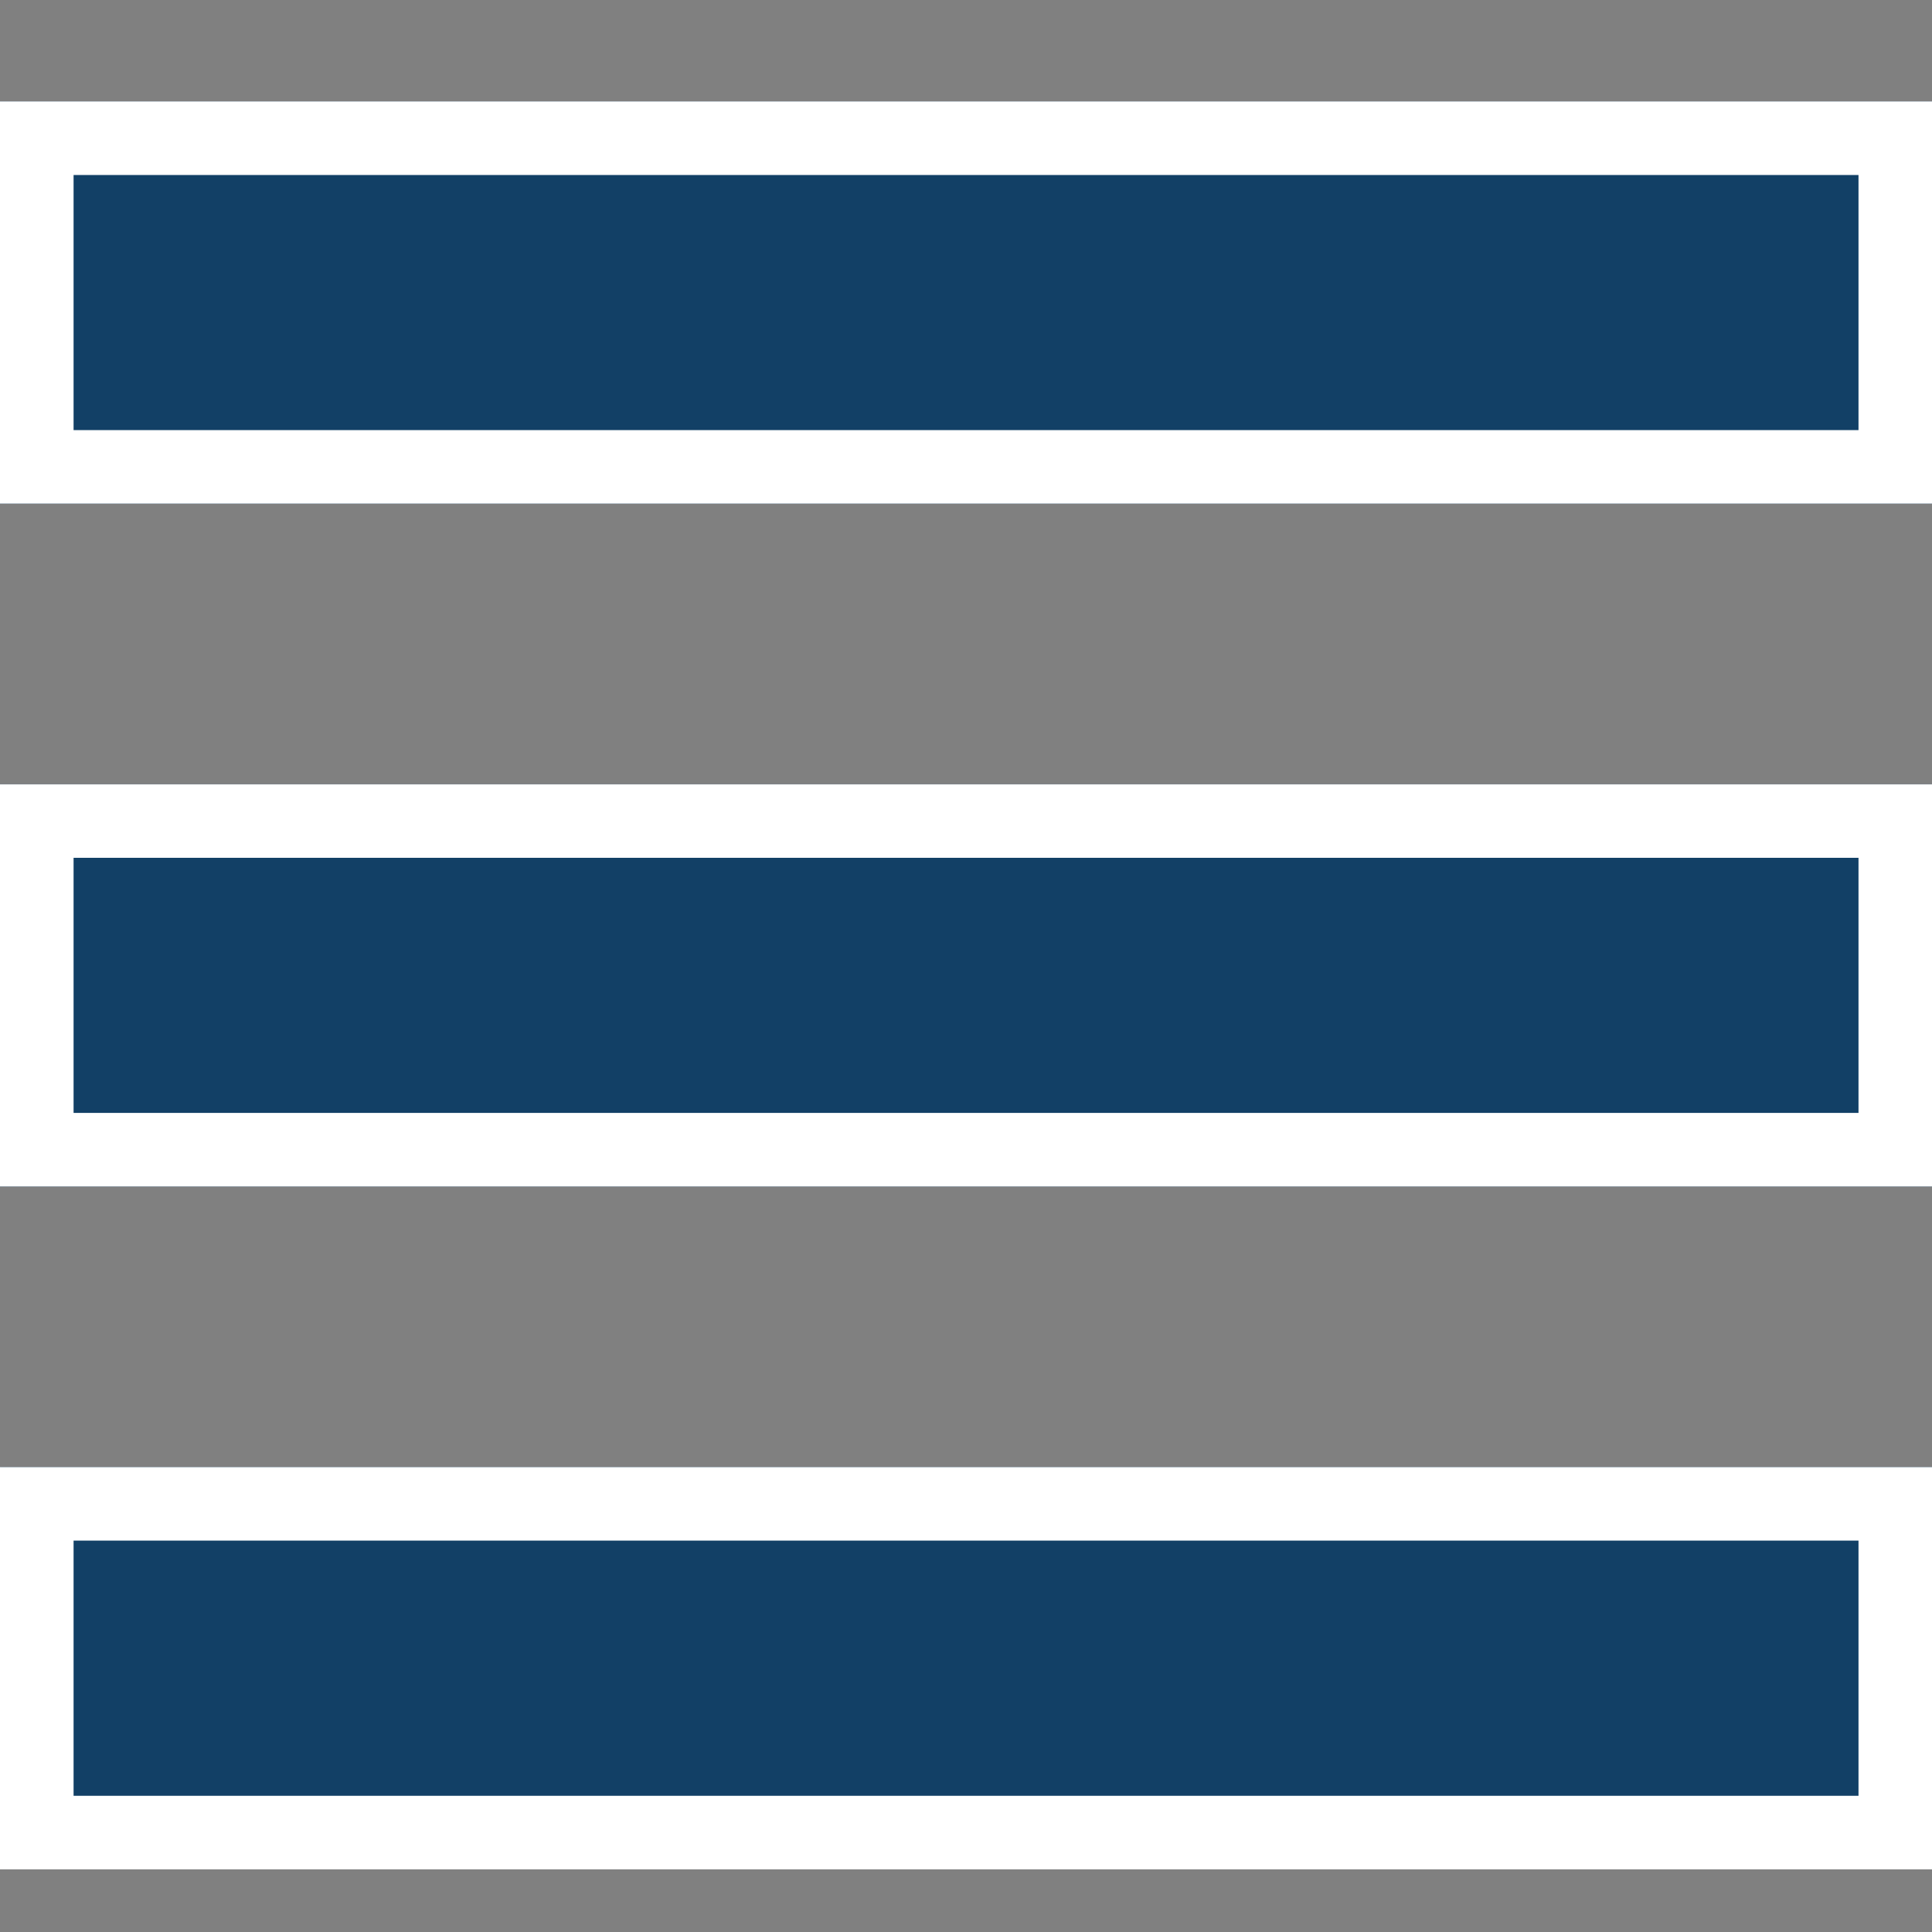
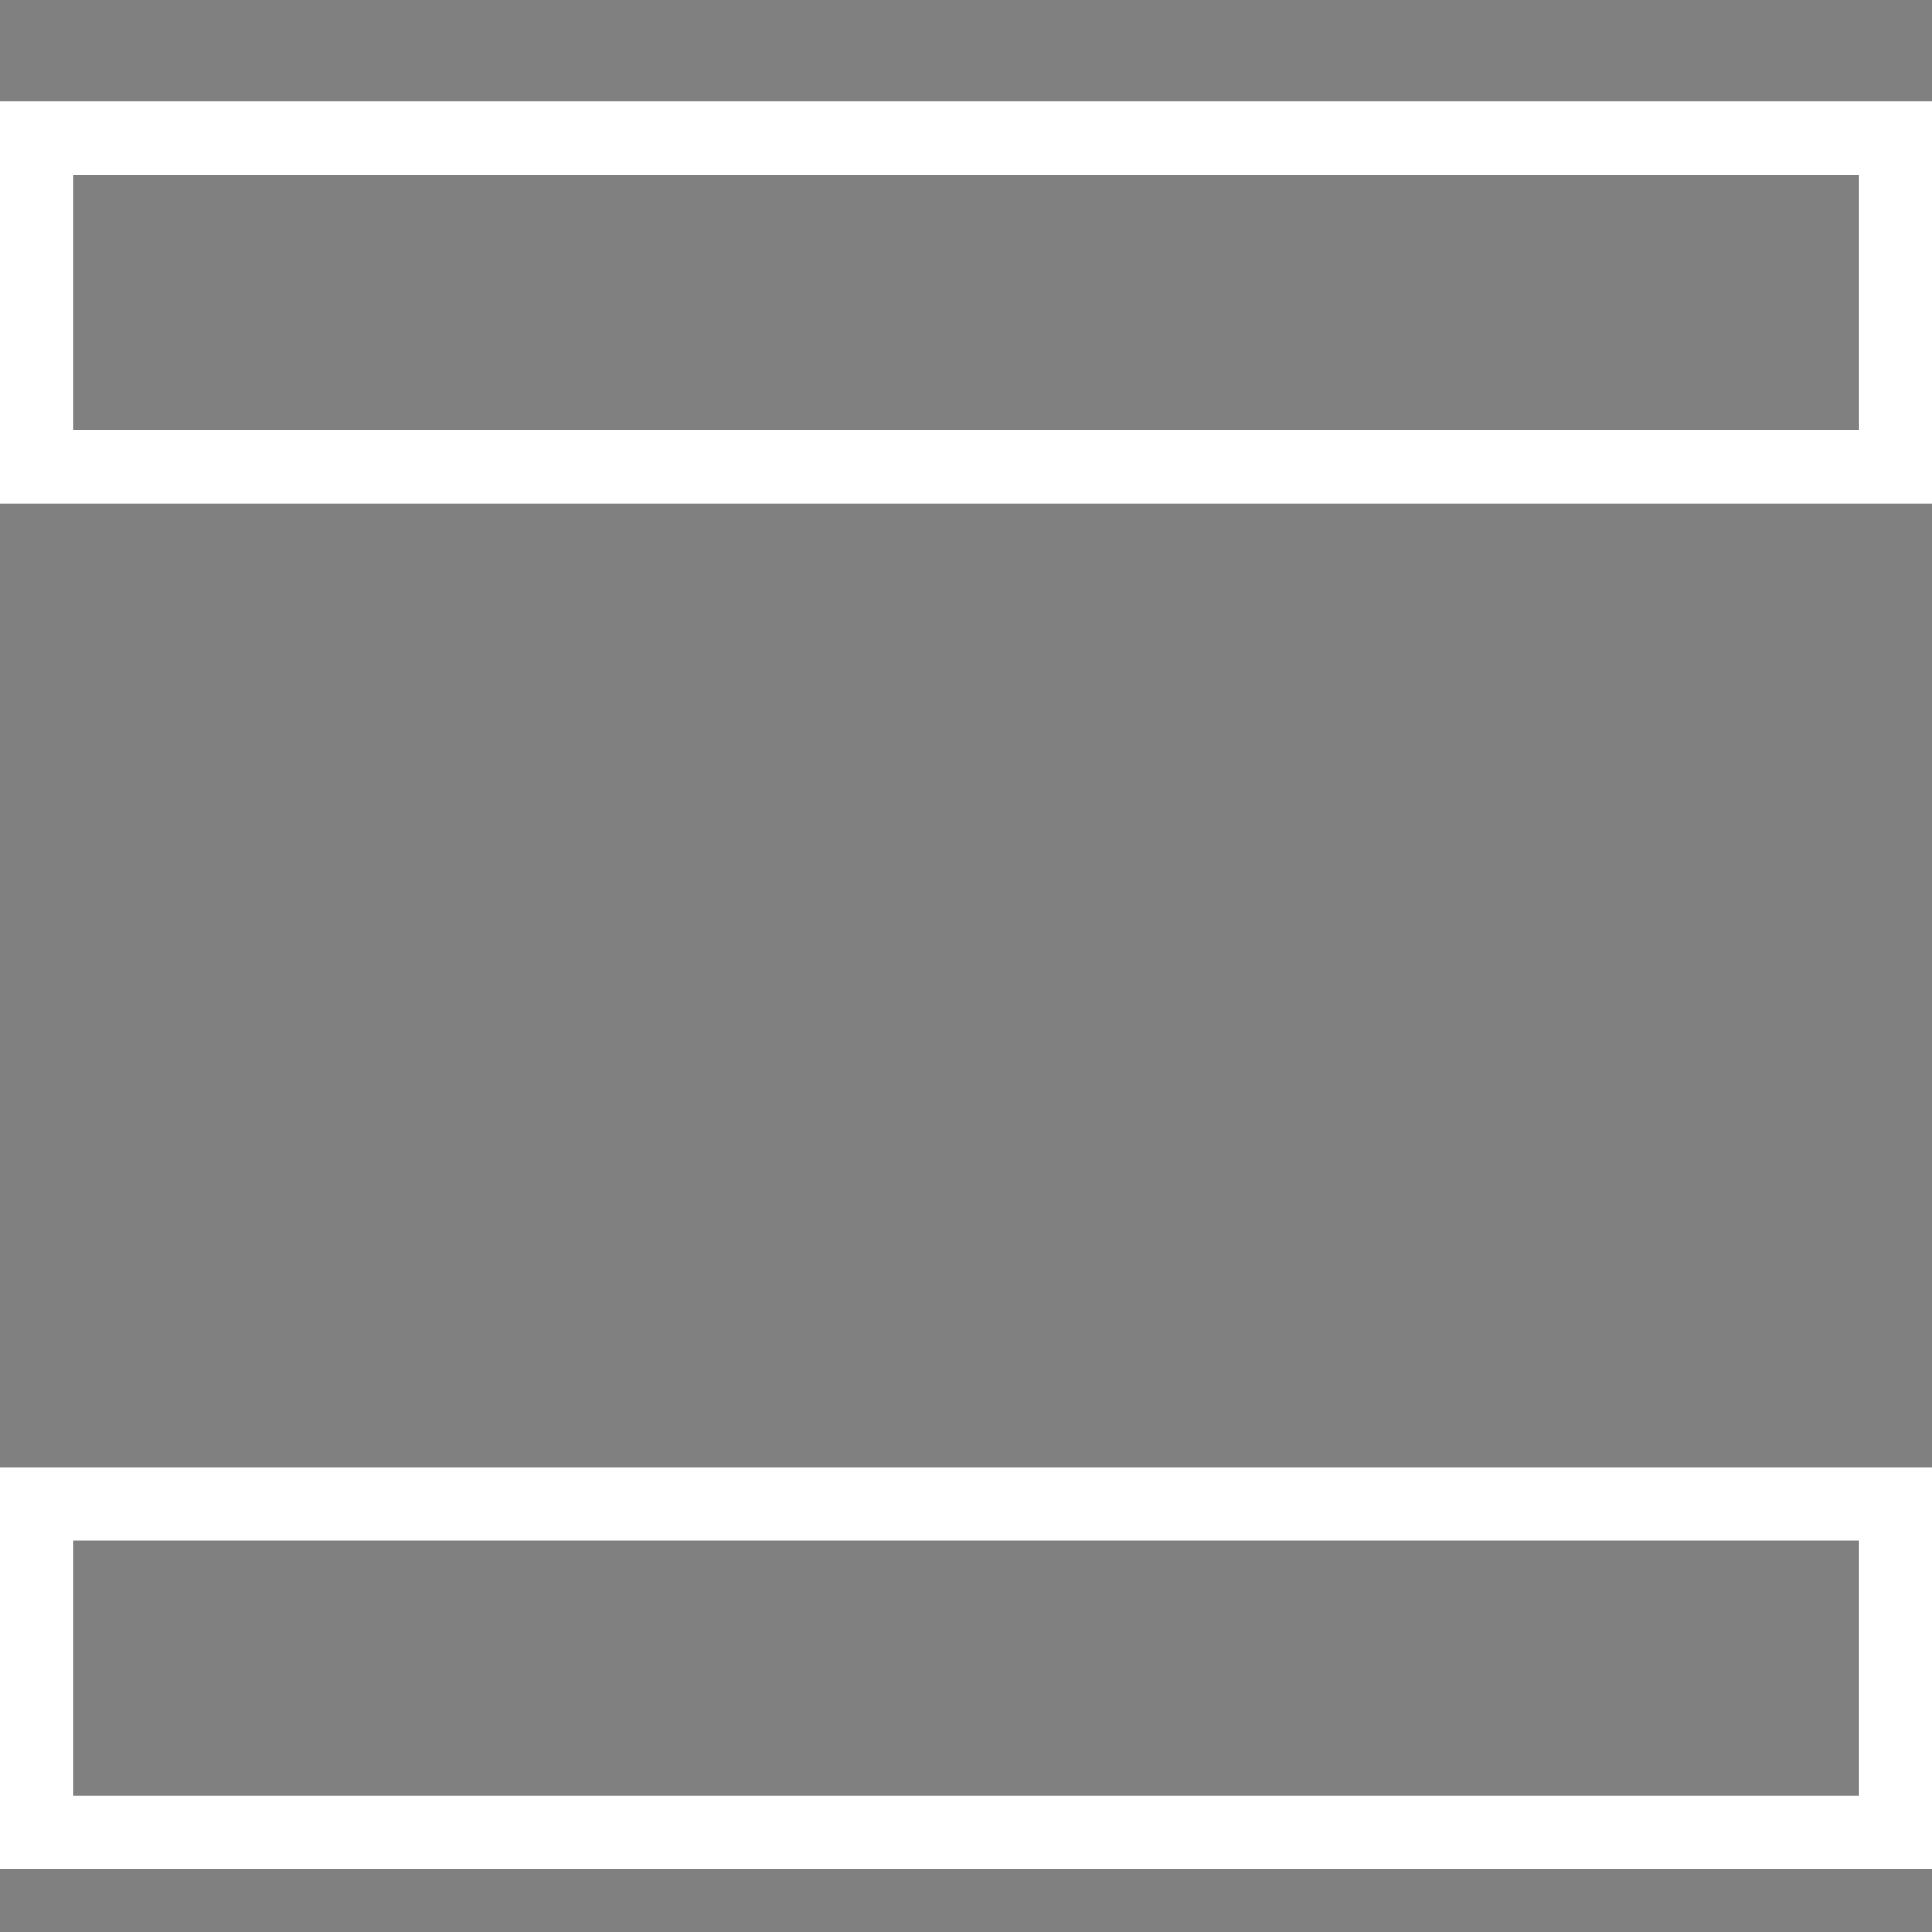
<svg xmlns="http://www.w3.org/2000/svg" version="1.1" baseProfile="tiny" id="Layer_1" x="0px" y="0px" width="24px" height="24px" viewBox="0 0 24 24" overflow="visible" xml:space="preserve">
  <rect x="0" y="0" width="24" height="24" fill="#808080" stroke="none" />
  <g id="Group_6294" transform="translate(-1161.989 -10.203)">
    <g id="Rectangle_760" transform="translate(1161.989 24.957) rotate(-90)">
      <g>
-         <rect x="-9.487" y="9.502" transform="matrix(-2.535182e-06 -1 1 -2.535182e-06 -9.487 14.513)" fill="#124066" width="24" height="4.996" />
-       </g>
+         </g>
      <g>
-         <path fill="#FFFFFF" d="M0.015,24V0h4.996v24H0.015z M0.929,0.914v22.173h3.169V0.914H0.929z" />
-       </g>
+         </g>
    </g>
    <g id="Rectangle_762" transform="translate(1161.989 15.671) rotate(-90)">
      <g>
-         <rect x="-10.29" y="9.502" transform="matrix(-2.535182e-06 -1 1 -2.535182e-06 -10.29 13.71)" fill="#124066" width="24" height="4.996" />
-       </g>
+         </g>
      <g>
        <path fill="#FFFFFF" d="M-0.788,24V0h4.996v24H-0.788z M0.125,0.914v22.173h3.169V0.914H0.125z" />
      </g>
    </g>
    <g id="Rectangle_764" transform="translate(1161.989 34.243) rotate(-90)">
      <g>
-         <rect x="-8.684" y="9.503" transform="matrix(-2.535182e-06 -1 1 -2.535182e-06 -8.684 15.317)" fill="#124066" width="24" height="4.996" />
-       </g>
+         </g>
      <g>
        <path fill="#FFFFFF" d="M0.818,24V0h4.997v24H0.818z M1.732,0.914v22.173h3.17V0.914H1.732z" />
      </g>
    </g>
  </g>
</svg>